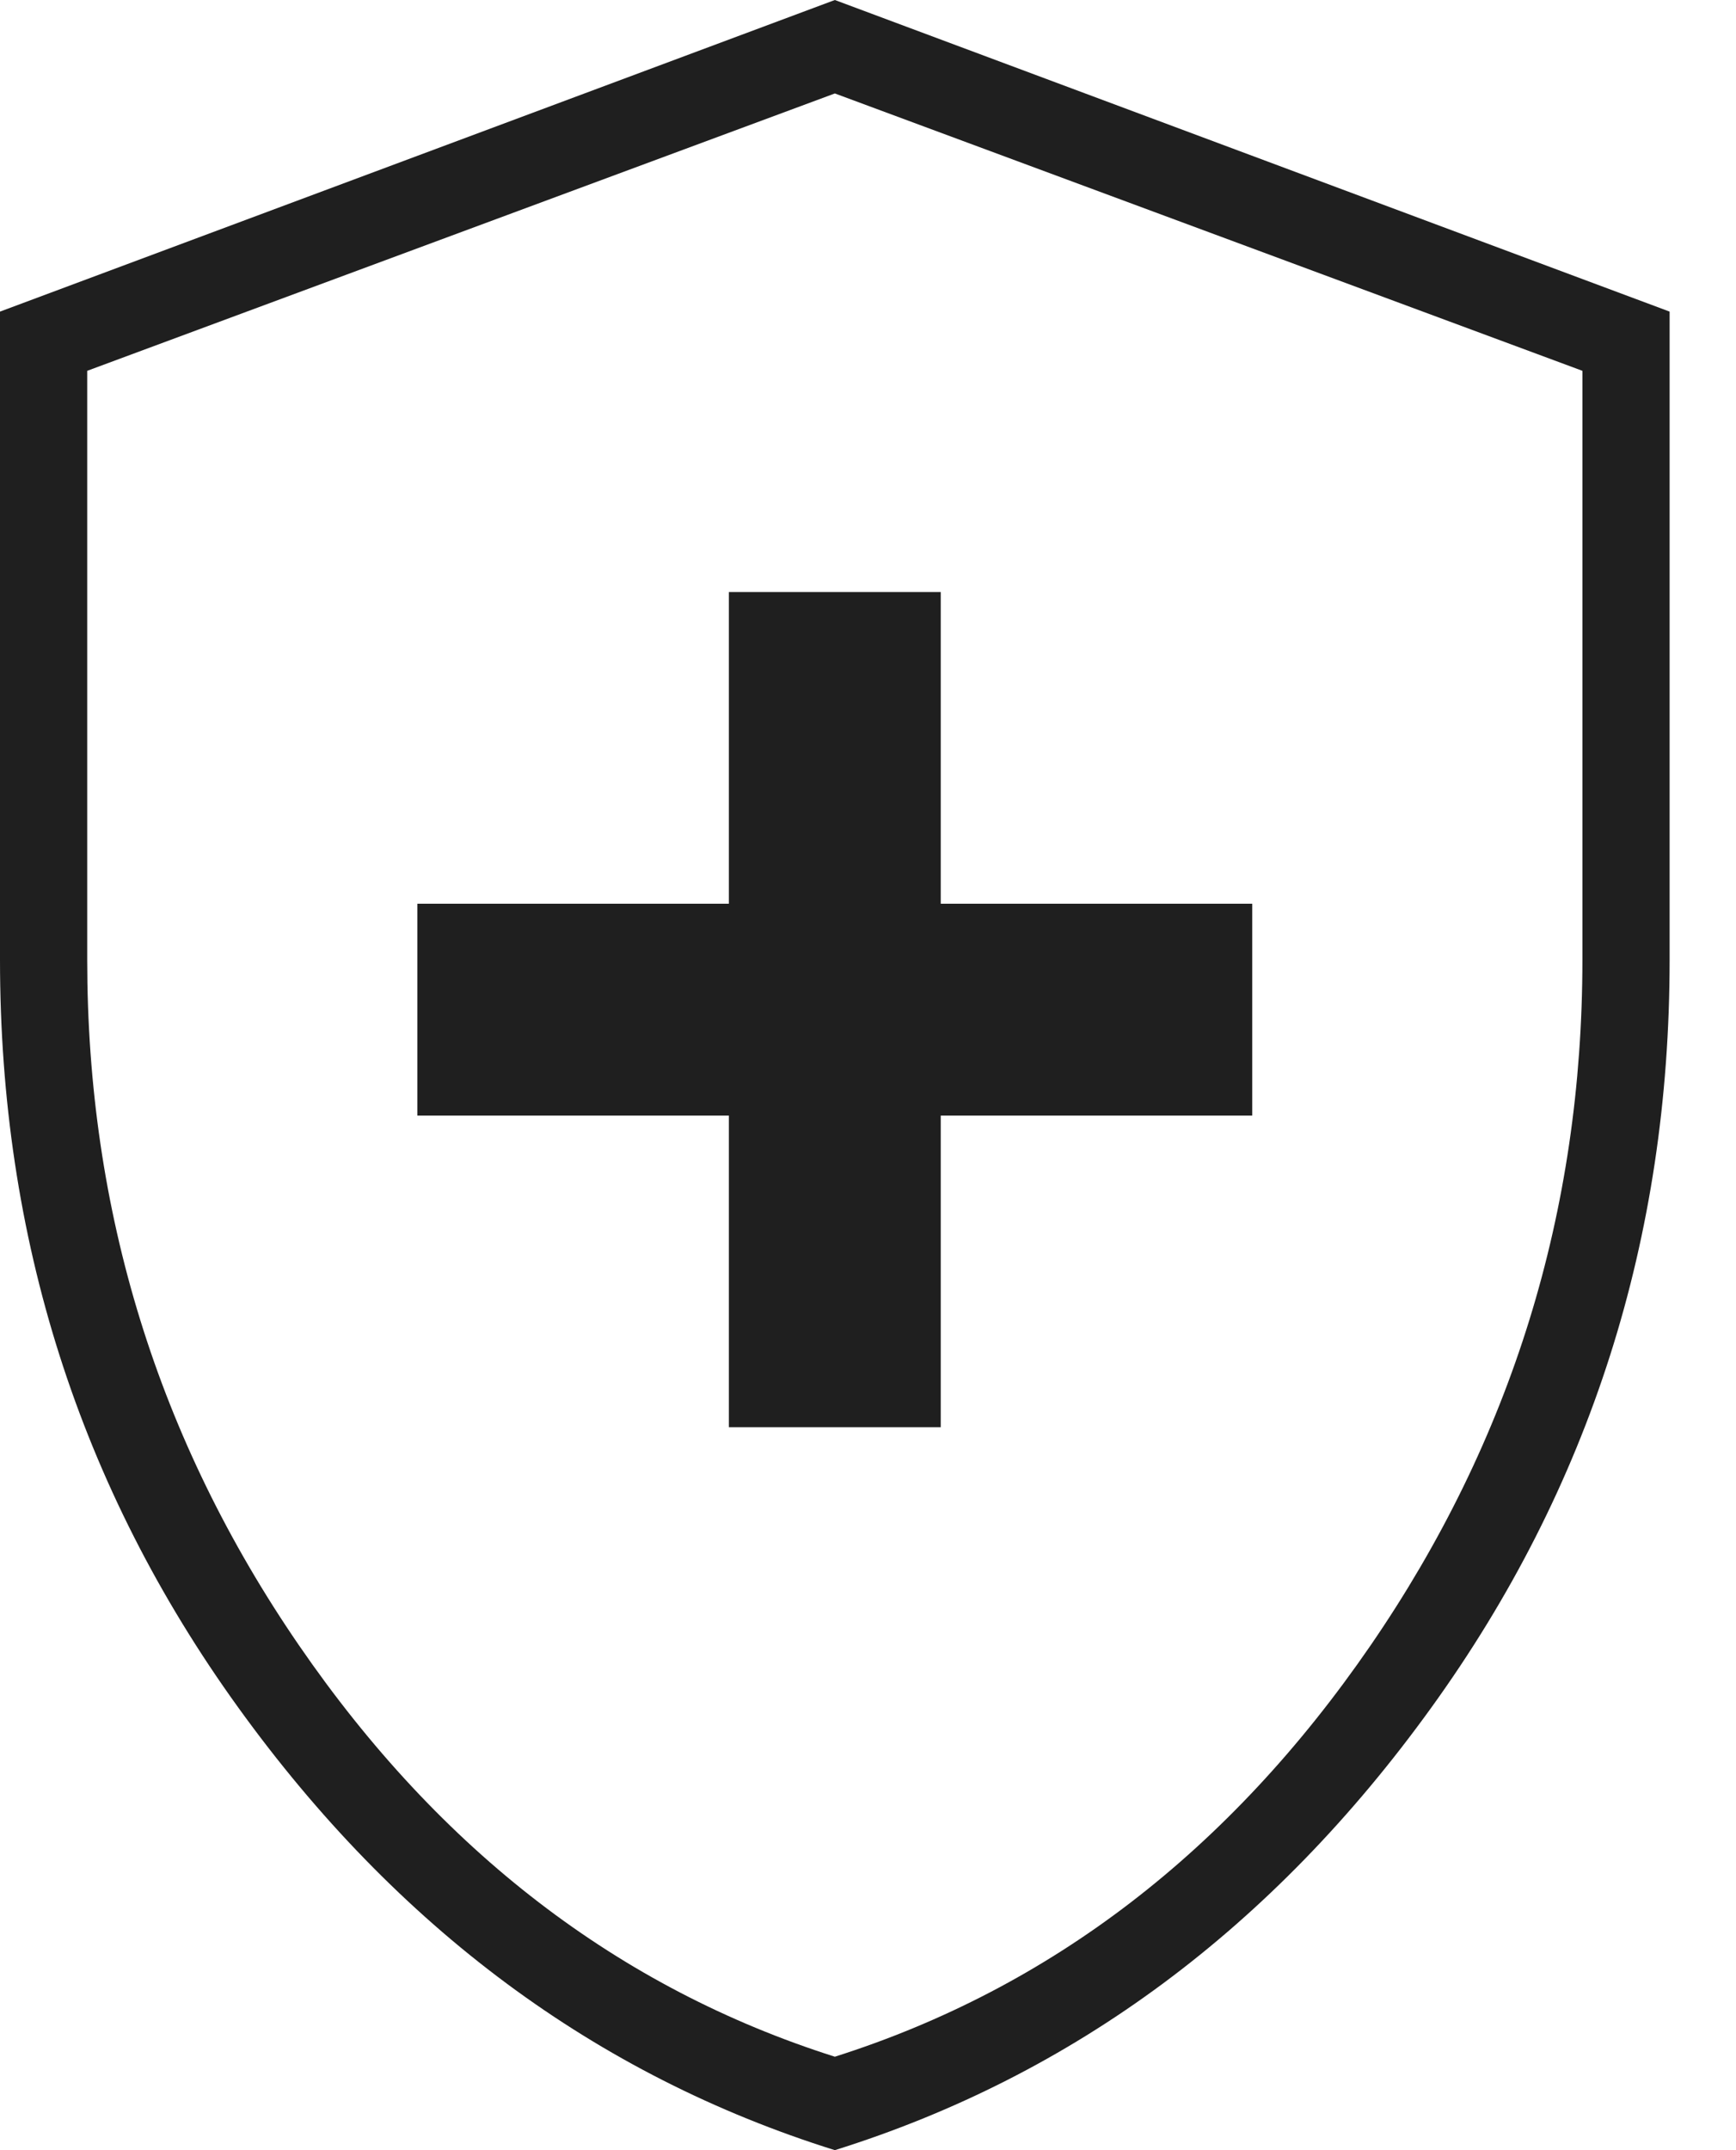
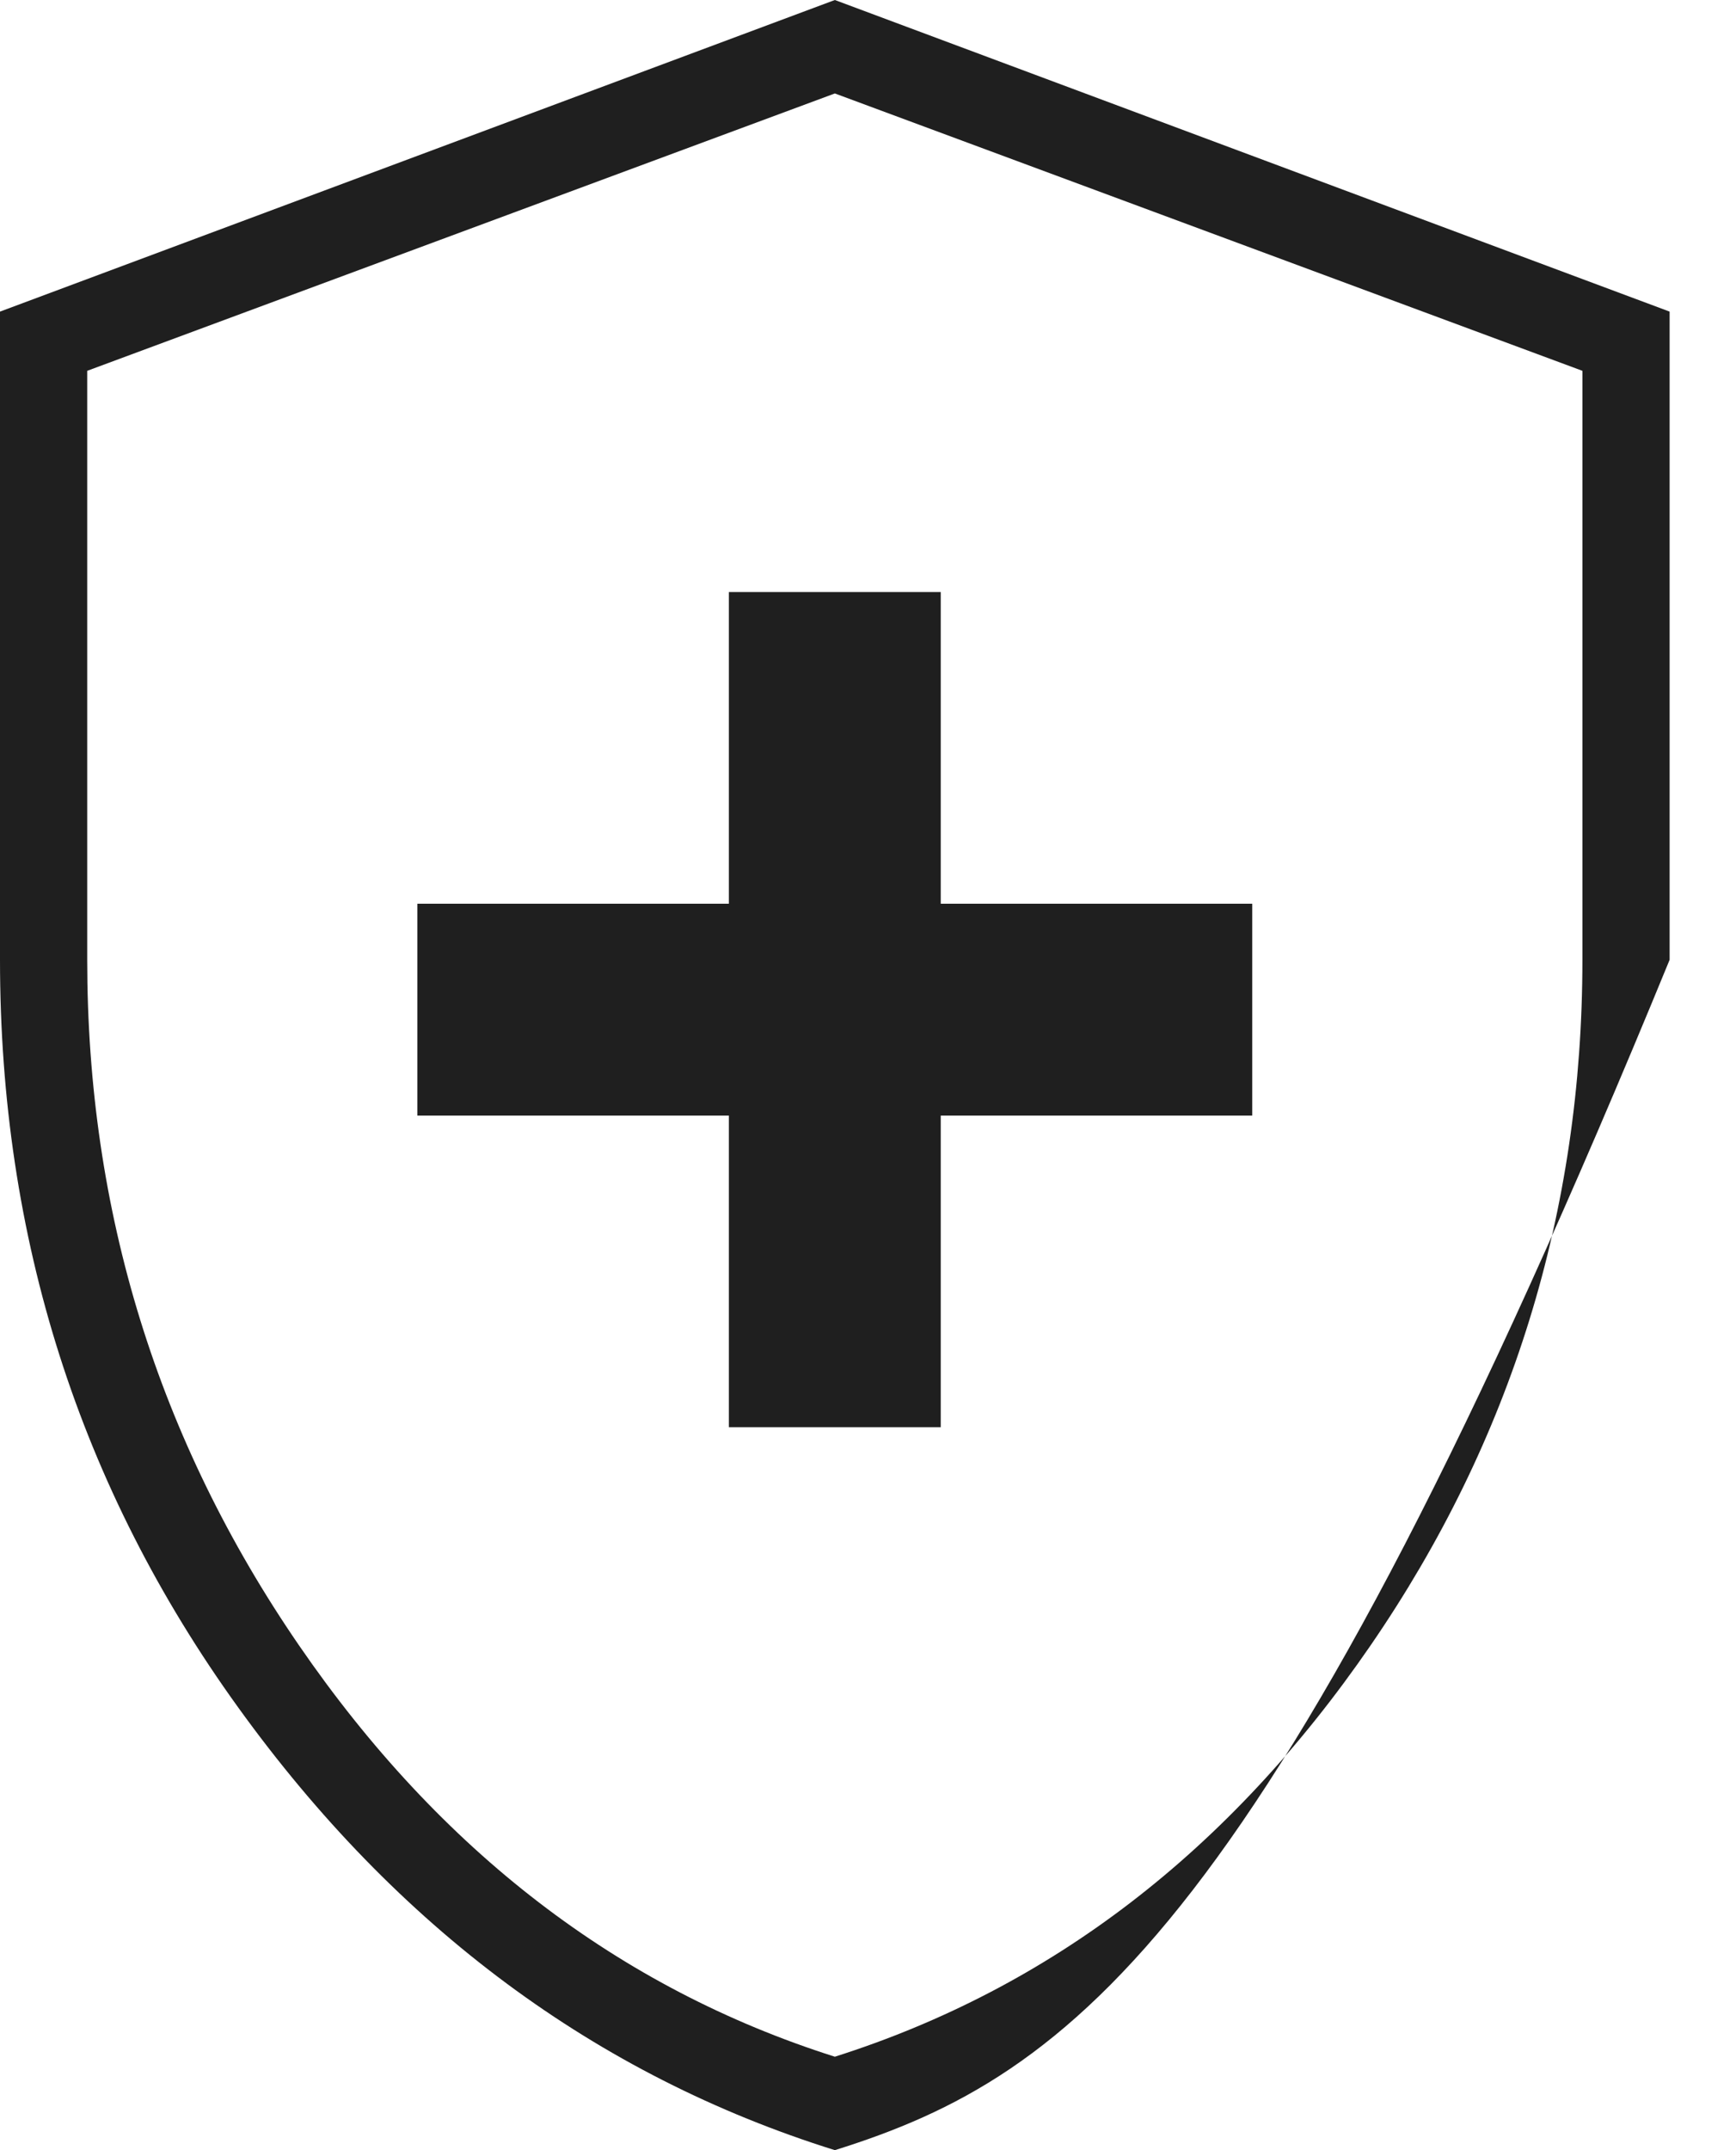
<svg xmlns="http://www.w3.org/2000/svg" width="21" height="26" viewBox="0 0 21 26" fill="none">
-   <path id="Vector" d="M8.817 17.258H11.38V13.49H15.148V10.928H11.38V7.159H8.817V10.928H5.049V13.49H8.817V17.258ZM10.099 26C7.21 25.096 4.804 23.312 2.883 20.649C0.961 17.986 0 14.972 0 11.606V3.768L10.099 0L20.197 3.768V11.606C20.197 14.972 19.236 17.986 17.314 20.649C15.393 23.312 12.987 25.096 10.099 26ZM10.099 24.87C12.711 24.041 14.871 22.383 16.58 19.896C18.288 17.409 19.142 14.645 19.142 11.606V4.484L10.099 1.13L1.055 4.484V11.606C1.055 14.645 1.909 17.409 3.617 19.896C5.326 22.383 7.486 24.041 10.099 24.87Z" fill="#1F1F1F" />
+   <path id="Vector" d="M8.817 17.258H11.38V13.49H15.148V10.928H11.38V7.159H8.817V10.928H5.049V13.49H8.817V17.258ZM10.099 26C7.21 25.096 4.804 23.312 2.883 20.649C0.961 17.986 0 14.972 0 11.606V3.768L10.099 0L20.197 3.768V11.606C15.393 23.312 12.987 25.096 10.099 26ZM10.099 24.87C12.711 24.041 14.871 22.383 16.58 19.896C18.288 17.409 19.142 14.645 19.142 11.606V4.484L10.099 1.13L1.055 4.484V11.606C1.055 14.645 1.909 17.409 3.617 19.896C5.326 22.383 7.486 24.041 10.099 24.87Z" fill="#1F1F1F" />
</svg>